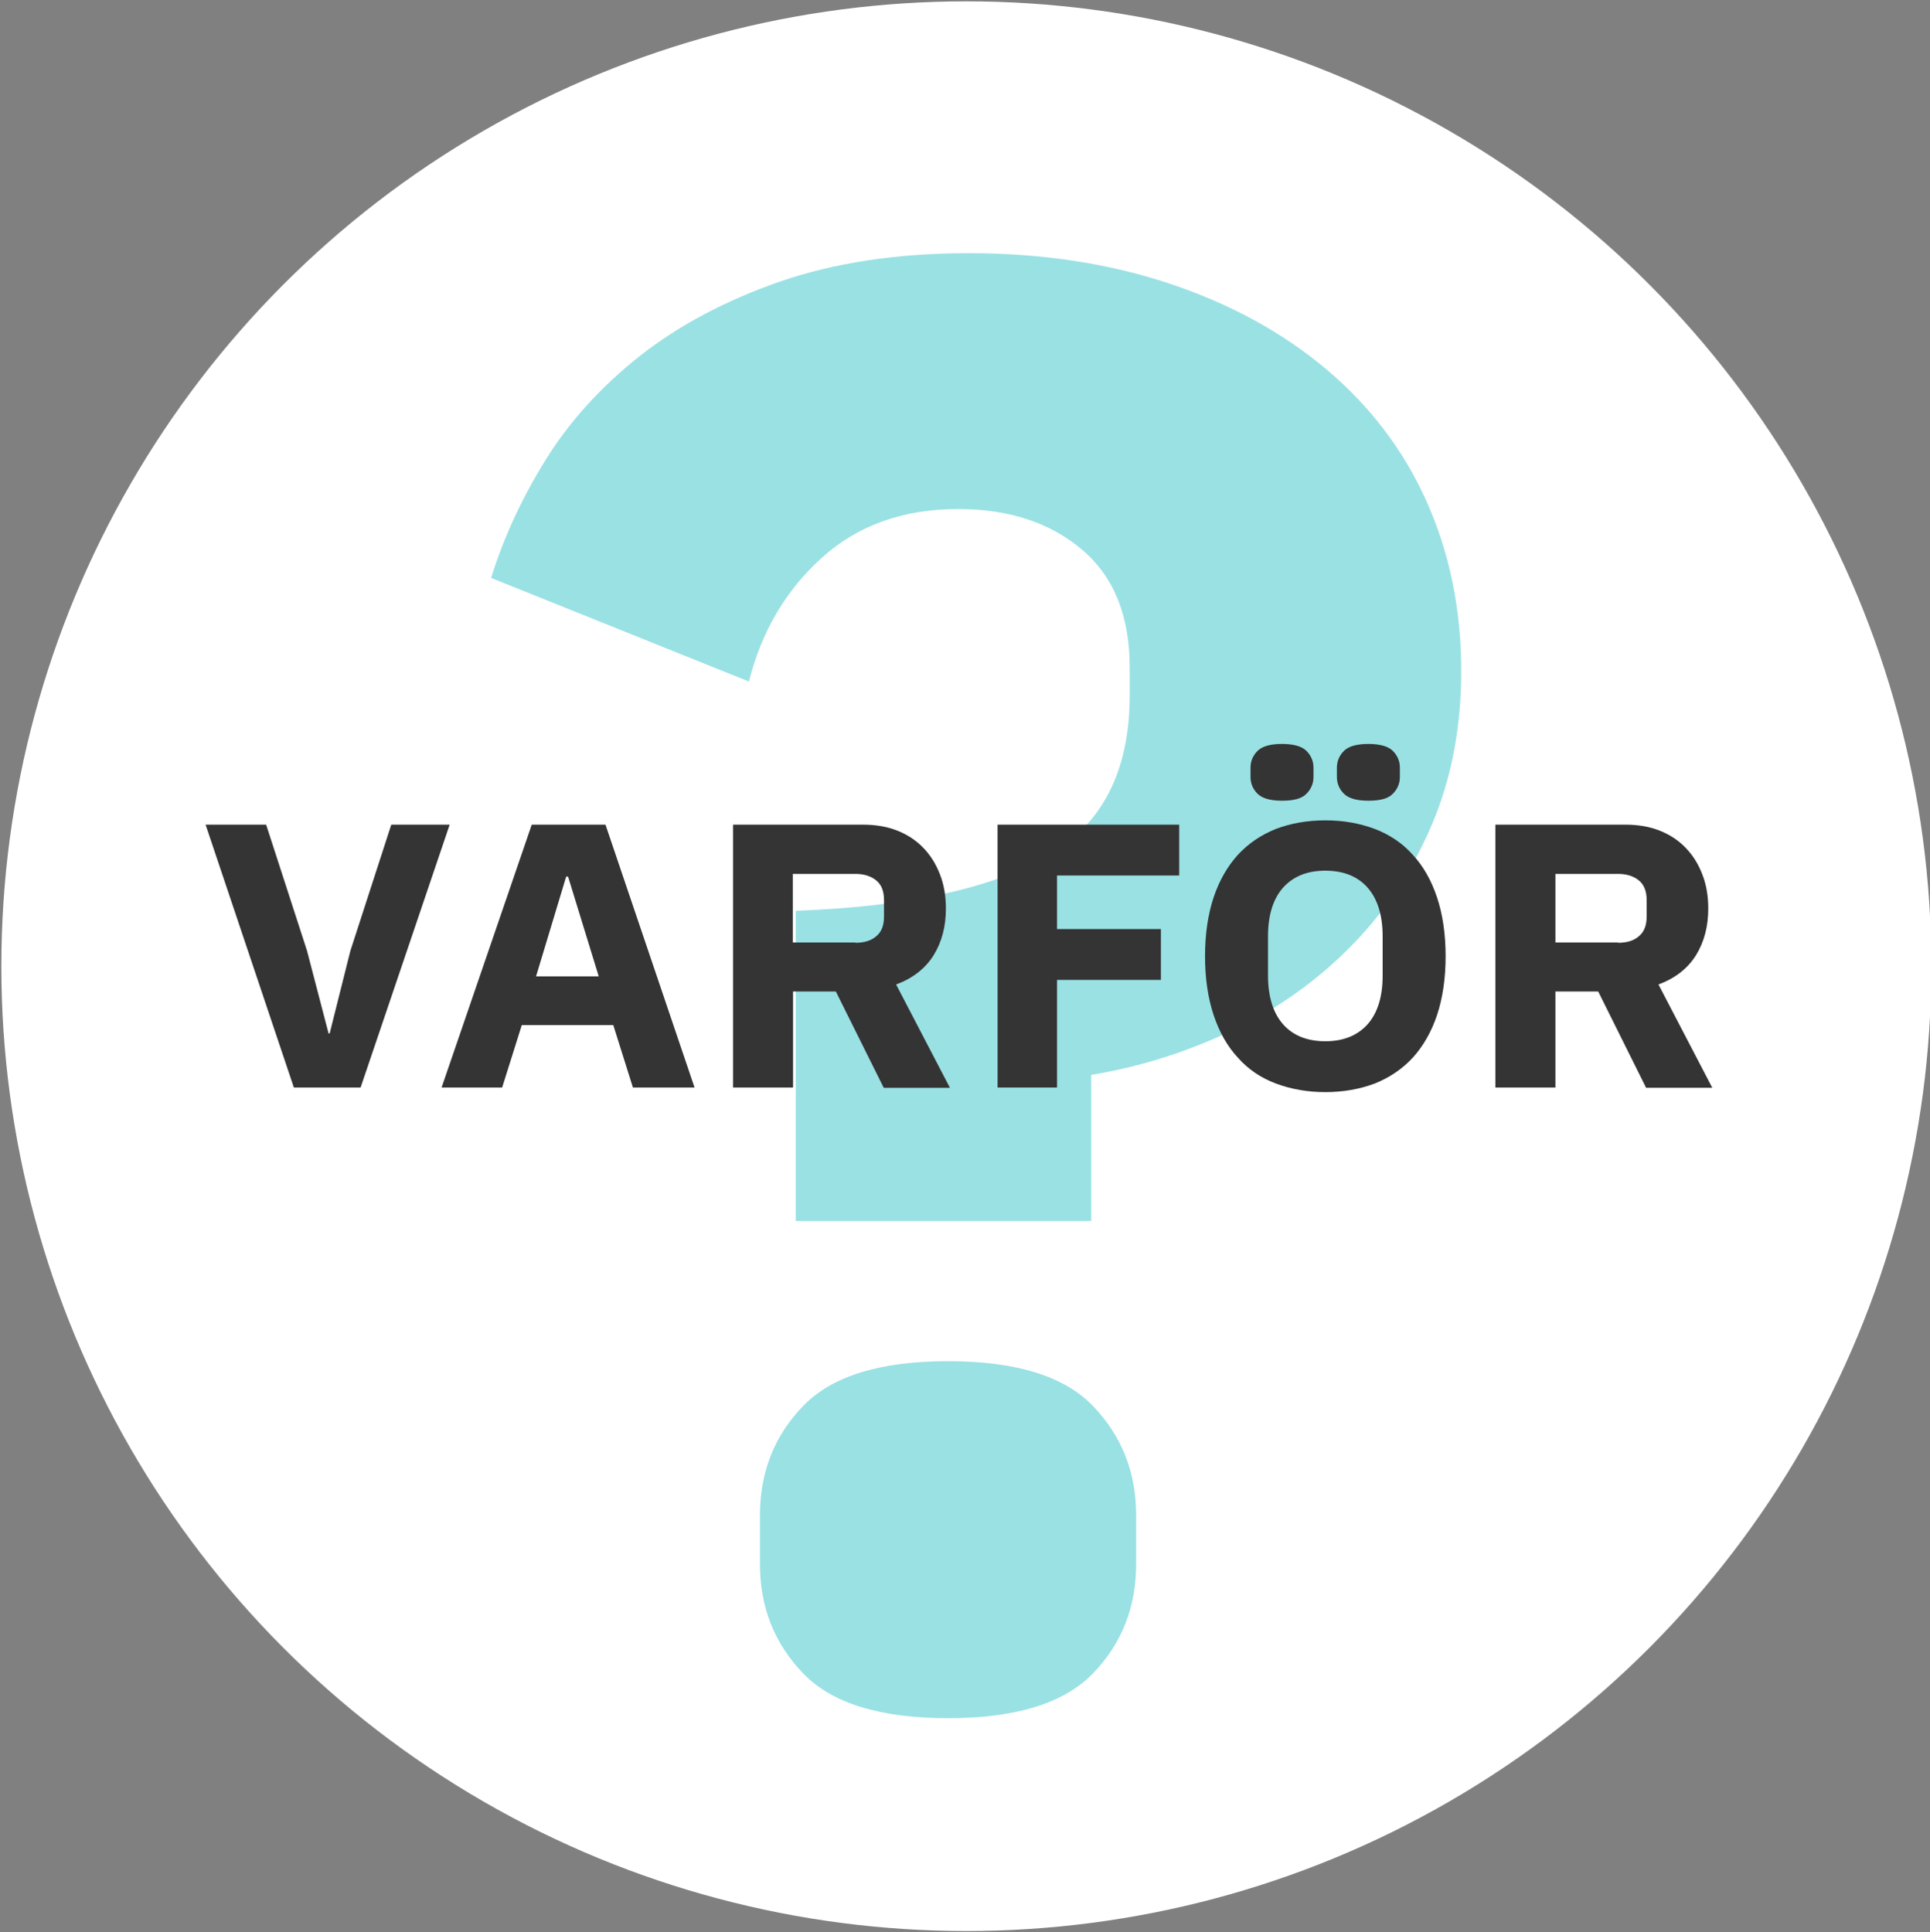
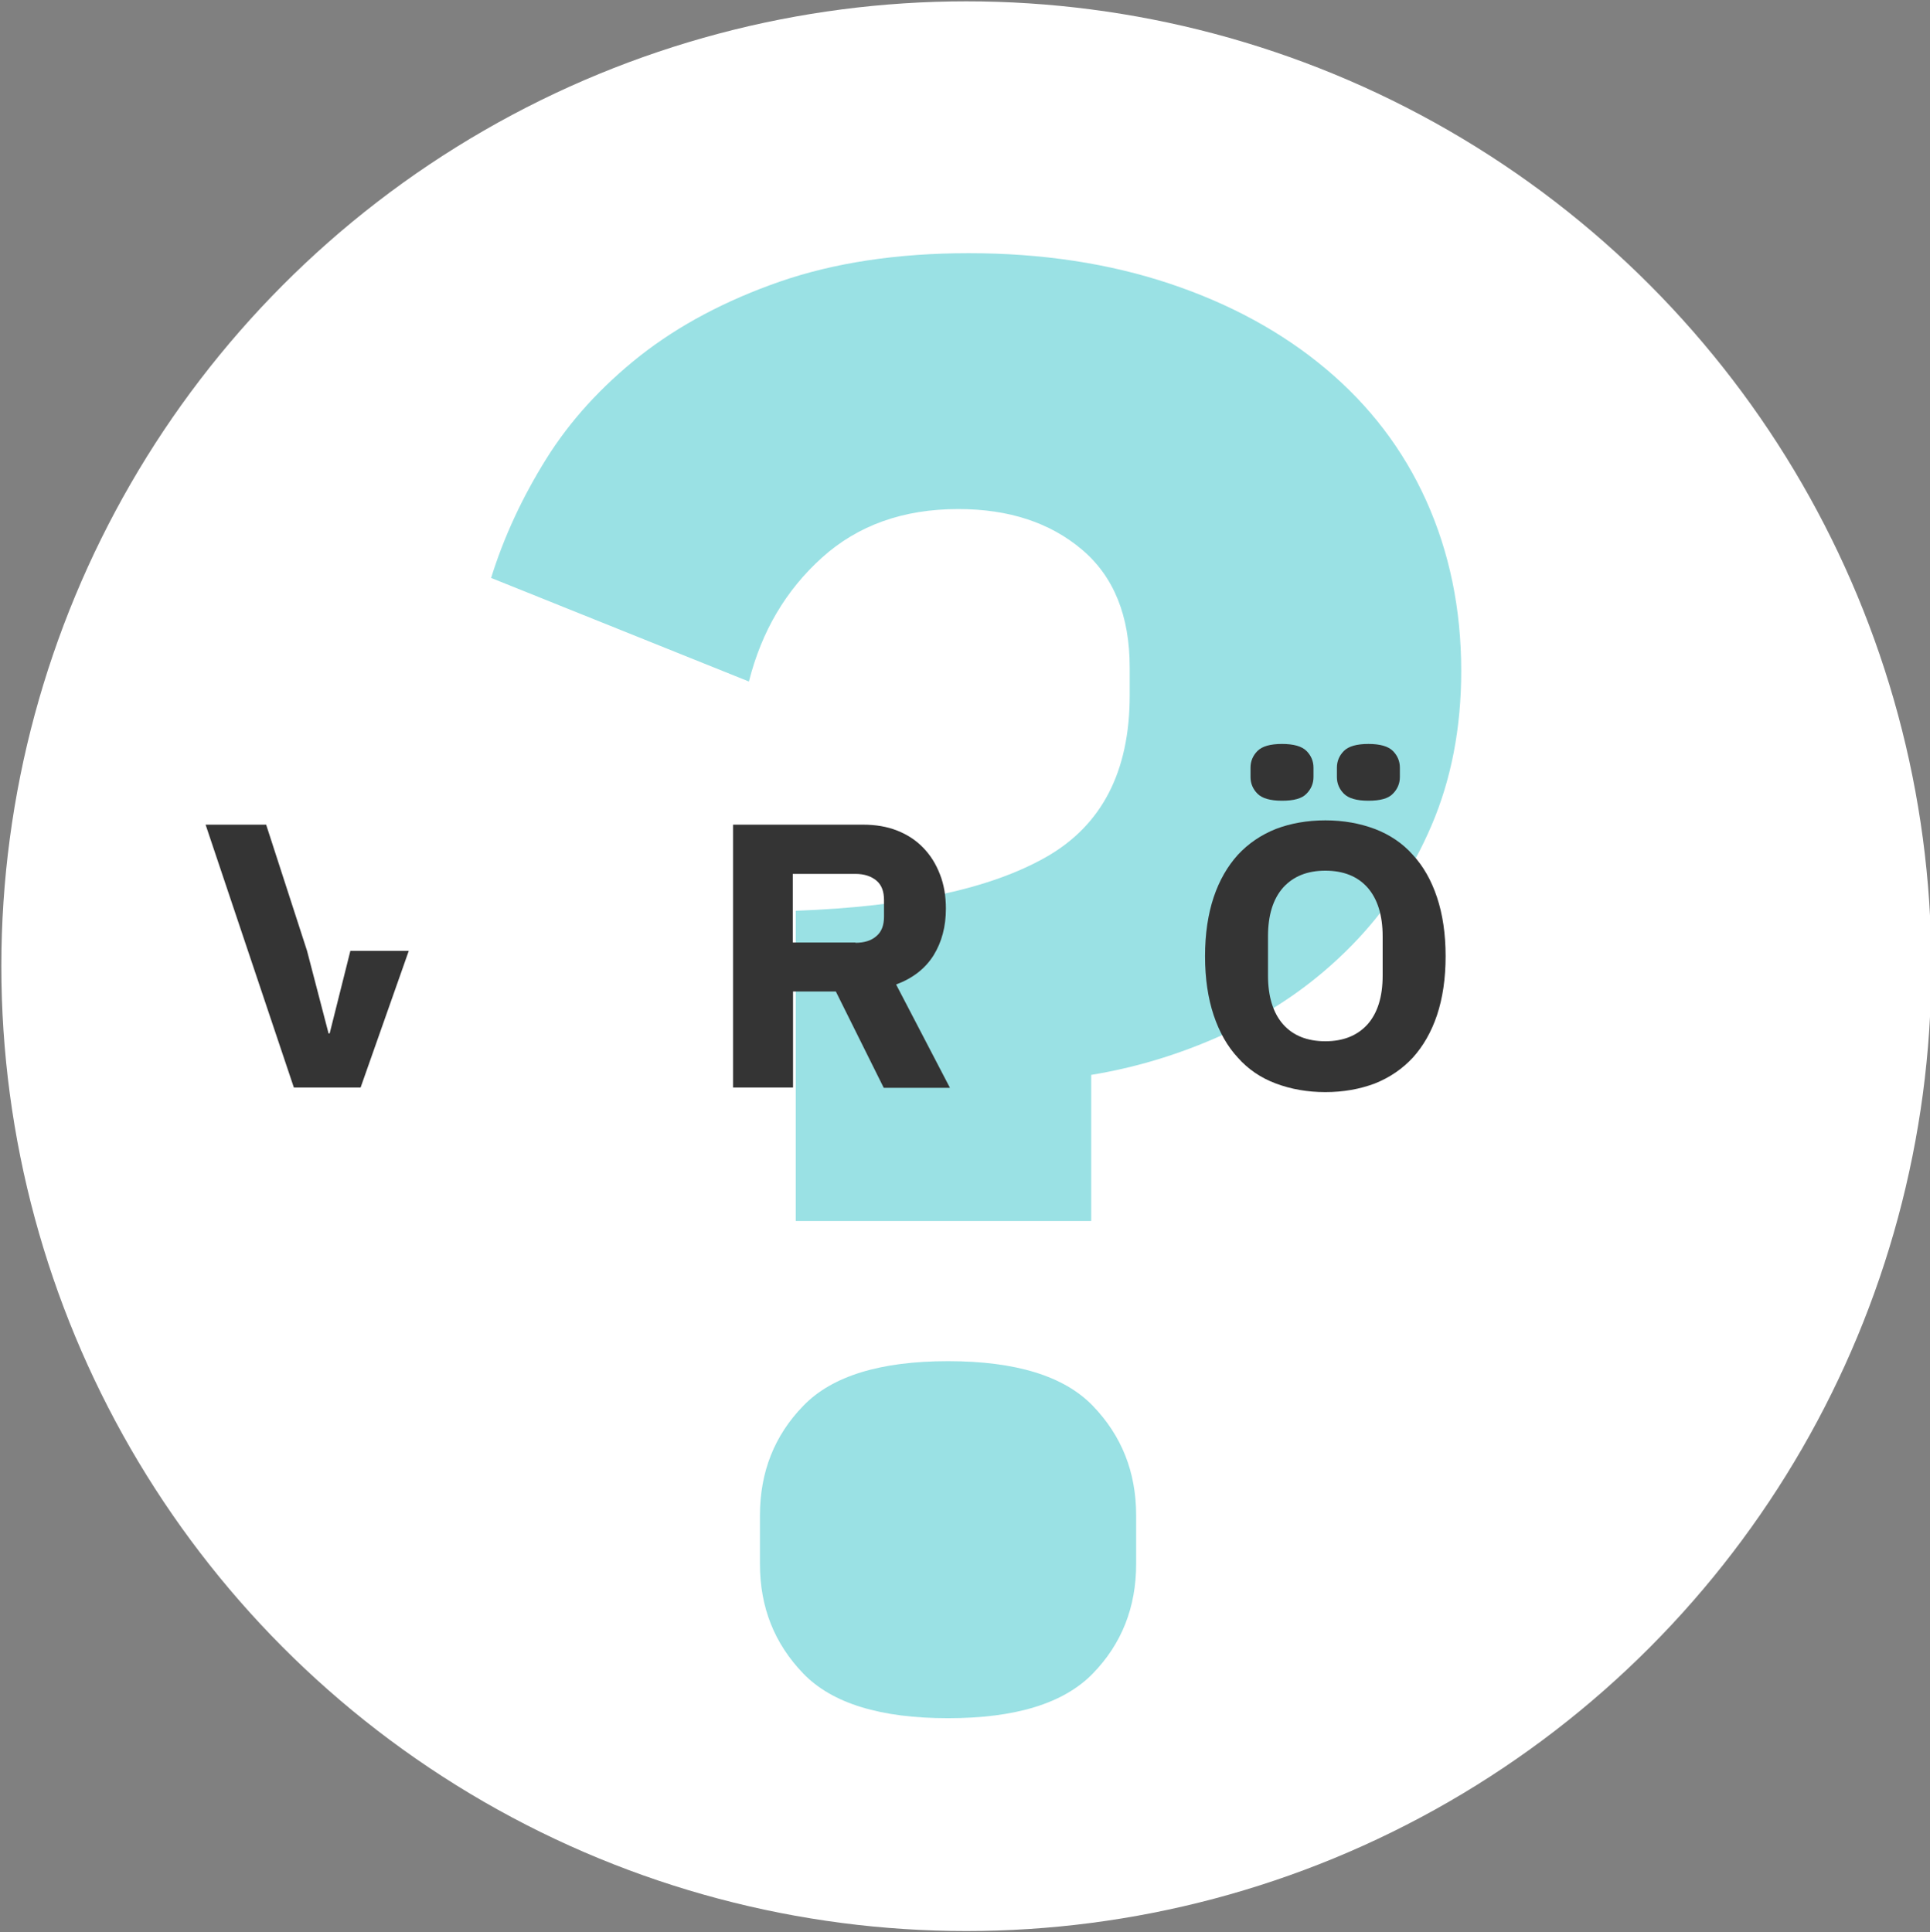
<svg xmlns="http://www.w3.org/2000/svg" version="1.1" id="Lager_1" x="0px" y="0px" viewBox="0 0 717.2 718.2" style="enable-background:new 0 0 717.2 718.2;" xml:space="preserve">
  <rect x="0" y="0" width="717.2" height="718.2" fill="#808080" stroke="none" />
  <style type="text/css">
	.st0{fill:#FFFFFF;}
	.st1{opacity:0.4;}
	.st2{fill:#03B4BC;}
	.st3{fill:#343434;}
</style>
  <circle class="st0" cx="359.1" cy="359.1" r="358.6" />
  <g class="st1">
    <g>
      <path class="st2" d="M295.7,453.9V338.5c41.4-1.5,72.4-8.2,93.1-20c20.7-11.8,31-31.8,31-60V248c0-19.1-5.9-33.7-17.7-43.7    c-11.8-10-27.1-15.1-46-15.1c-20.4,0-37.3,6-50.7,18.1c-13.4,12.1-22.4,27.4-27.1,46l-95.8-38.5c4.7-15.1,11.5-29.8,20.4-44.1    c8.9-14.3,20.6-27.1,35-38.5c14.4-11.3,31.7-20.5,51.8-27.5c20.2-7,43.6-10.6,70.3-10.6c27.2,0,52.1,3.8,74.6,11.3    c22.5,7.5,41.9,18.1,58.1,31.7c16.2,13.6,28.7,29.9,37.3,49c8.6,19.1,13,40.2,13,63.3c0,21.1-3.7,40.2-11,57.3    c-7.3,17.1-17.3,32.1-29.9,44.9c-12.6,12.8-27.2,23.3-44,31.3c-16.8,8-34.3,13.6-52.6,16.6v54.3H295.7z M352.3,638.6    c-25.1,0-43.1-5.5-53.8-16.6c-10.7-11.1-16.1-24.6-16.1-40.7v-18.1c0-16.1,5.4-29.7,16.1-40.7c10.7-11.1,28.7-16.6,53.8-16.6    c25.1,0,43.1,5.5,53.8,16.6c10.7,11.1,16.1,24.6,16.1,40.7v18.1c0,16.1-5.4,29.7-16.1,40.7C395.3,633.1,377.4,638.6,352.3,638.6z" />
    </g>
  </g>
  <g>
-     <path class="st3" d="M109.2,404.2l-32.8-97.7h22.5l15.2,46.9l8,30.7h0.4l7.7-30.7l15.2-46.9h21.7L134,404.2H109.2z" />
-     <path class="st3" d="M235.2,404.2l-7.3-23.2h-34l-7.3,23.2h-22.5l33.5-97.7h27.4l33.1,97.7H235.2z M211.1,325.8h-0.7l-11.2,37.1   h23.3L211.1,325.8z" />
+     <path class="st3" d="M109.2,404.2l-32.8-97.7h22.5l15.2,46.9l8,30.7h0.4l7.7-30.7h21.7L134,404.2H109.2z" />
    <path class="st3" d="M294.6,404.2h-22.2v-97.7h48.3c4.7,0,8.9,0.7,12.7,2.2c3.8,1.5,7,3.6,9.7,6.4c2.7,2.8,4.7,6,6.2,9.9   c1.5,3.8,2.2,8.1,2.2,12.7c0,6.6-1.5,12.4-4.6,17.4c-3.1,4.9-7.7,8.5-13.9,10.8l20,38.4h-24.6l-17.8-35.8h-15.9V404.2z    M317.9,350.4c3.3,0,5.9-0.8,7.8-2.5c1.9-1.6,2.8-4,2.8-7.2v-6.2c0-3.2-0.9-5.6-2.8-7.2c-1.9-1.6-4.5-2.5-7.8-2.5h-23.3v25.5H317.9   z" />
-     <path class="st3" d="M370.7,404.2v-97.7h67.5v18.9h-45.4v19.9h38.6v18.9h-38.6v40H370.7z" />
    <path class="st3" d="M492.5,405.9c-6.7,0-12.8-1.1-18.4-3.2s-10.3-5.3-14.1-9.6c-3.9-4.2-6.9-9.5-9-15.8   c-2.1-6.3-3.2-13.6-3.2-21.9c0-8.3,1.1-15.6,3.2-21.9c2.1-6.3,5.2-11.6,9-15.8c3.9-4.2,8.6-7.4,14.1-9.6c5.5-2.1,11.7-3.2,18.4-3.2   s12.8,1.1,18.4,3.2c5.5,2.1,10.3,5.3,14.1,9.6c3.9,4.2,6.9,9.5,9,15.8c2.1,6.3,3.2,13.6,3.2,21.9c0,8.3-1.1,15.6-3.2,21.9   c-2.1,6.3-5.2,11.6-9,15.8c-3.9,4.2-8.6,7.4-14.1,9.6C505.3,404.8,499.2,405.9,492.5,405.9z M476.4,297.6c-4.4,0-7.4-0.9-9.1-2.6   c-1.7-1.7-2.6-3.8-2.6-6.2v-3.5c0-2.4,0.9-4.5,2.6-6.2c1.7-1.7,4.7-2.6,9.1-2.6c4.4,0,7.4,0.9,9.1,2.6c1.7,1.7,2.6,3.8,2.6,6.2v3.5   c0,2.4-0.9,4.5-2.6,6.2C483.8,296.8,480.8,297.6,476.4,297.6z M492.5,387c6.7,0,11.9-2.1,15.7-6.3c3.7-4.2,5.6-10.2,5.6-18.1V348   c0-7.8-1.9-13.9-5.6-18.1c-3.7-4.2-9-6.3-15.7-6.3s-11.9,2.1-15.7,6.3c-3.7,4.2-5.6,10.2-5.6,18.1v14.6c0,7.8,1.9,13.9,5.6,18.1   C480.5,384.9,485.8,387,492.5,387z M508.5,297.6c-4.4,0-7.4-0.9-9.1-2.6c-1.7-1.7-2.6-3.8-2.6-6.2v-3.5c0-2.4,0.9-4.5,2.6-6.2   c1.7-1.7,4.7-2.6,9.1-2.6c4.4,0,7.4,0.9,9.1,2.6c1.7,1.7,2.6,3.8,2.6,6.2v3.5c0,2.4-0.9,4.5-2.6,6.2   C515.9,296.8,512.9,297.6,508.5,297.6z" />
-     <path class="st3" d="M577.9,404.2h-22.2v-97.7H604c4.7,0,8.9,0.7,12.7,2.2c3.8,1.5,7,3.6,9.7,6.4c2.7,2.8,4.7,6,6.2,9.9   c1.5,3.8,2.2,8.1,2.2,12.7c0,6.6-1.5,12.4-4.6,17.4c-3.1,4.9-7.7,8.5-13.9,10.8l20,38.4h-24.6l-17.8-35.8h-15.9V404.2z    M601.3,350.4c3.3,0,5.9-0.8,7.8-2.5c1.9-1.6,2.8-4,2.8-7.2v-6.2c0-3.2-0.9-5.6-2.8-7.2c-1.9-1.6-4.5-2.5-7.8-2.5h-23.3v25.5H601.3   z" />
  </g>
</svg>